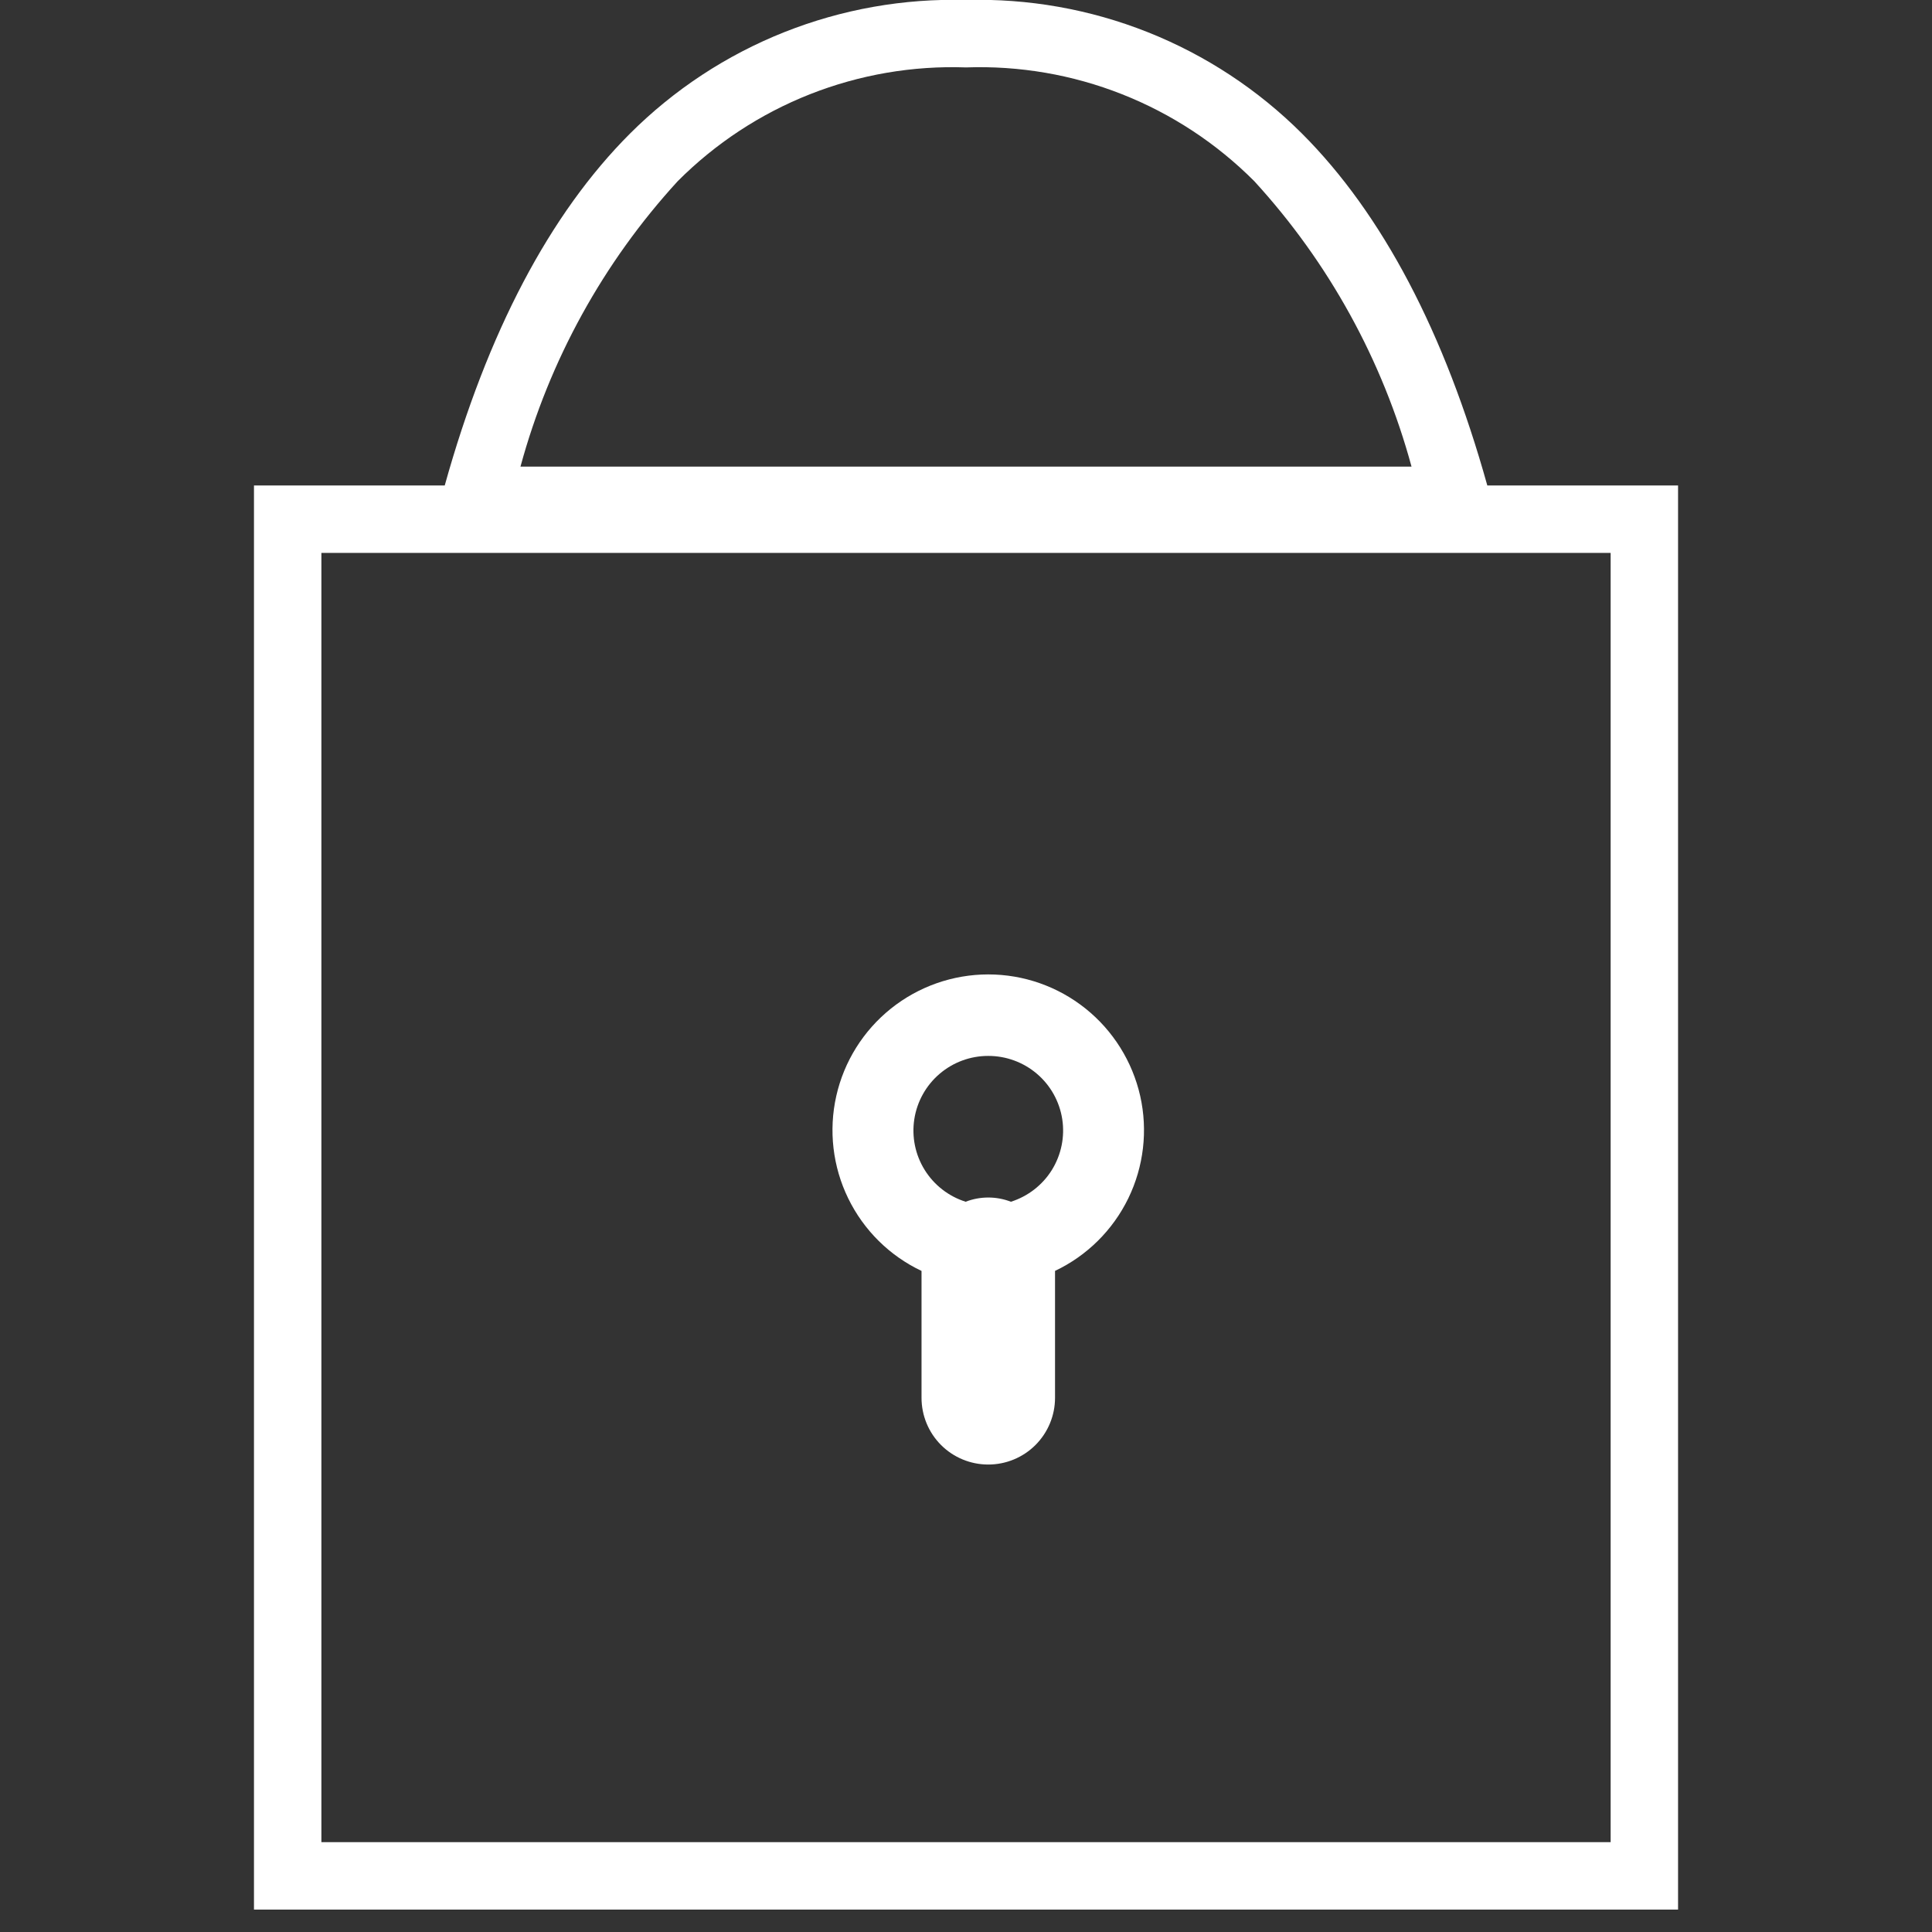
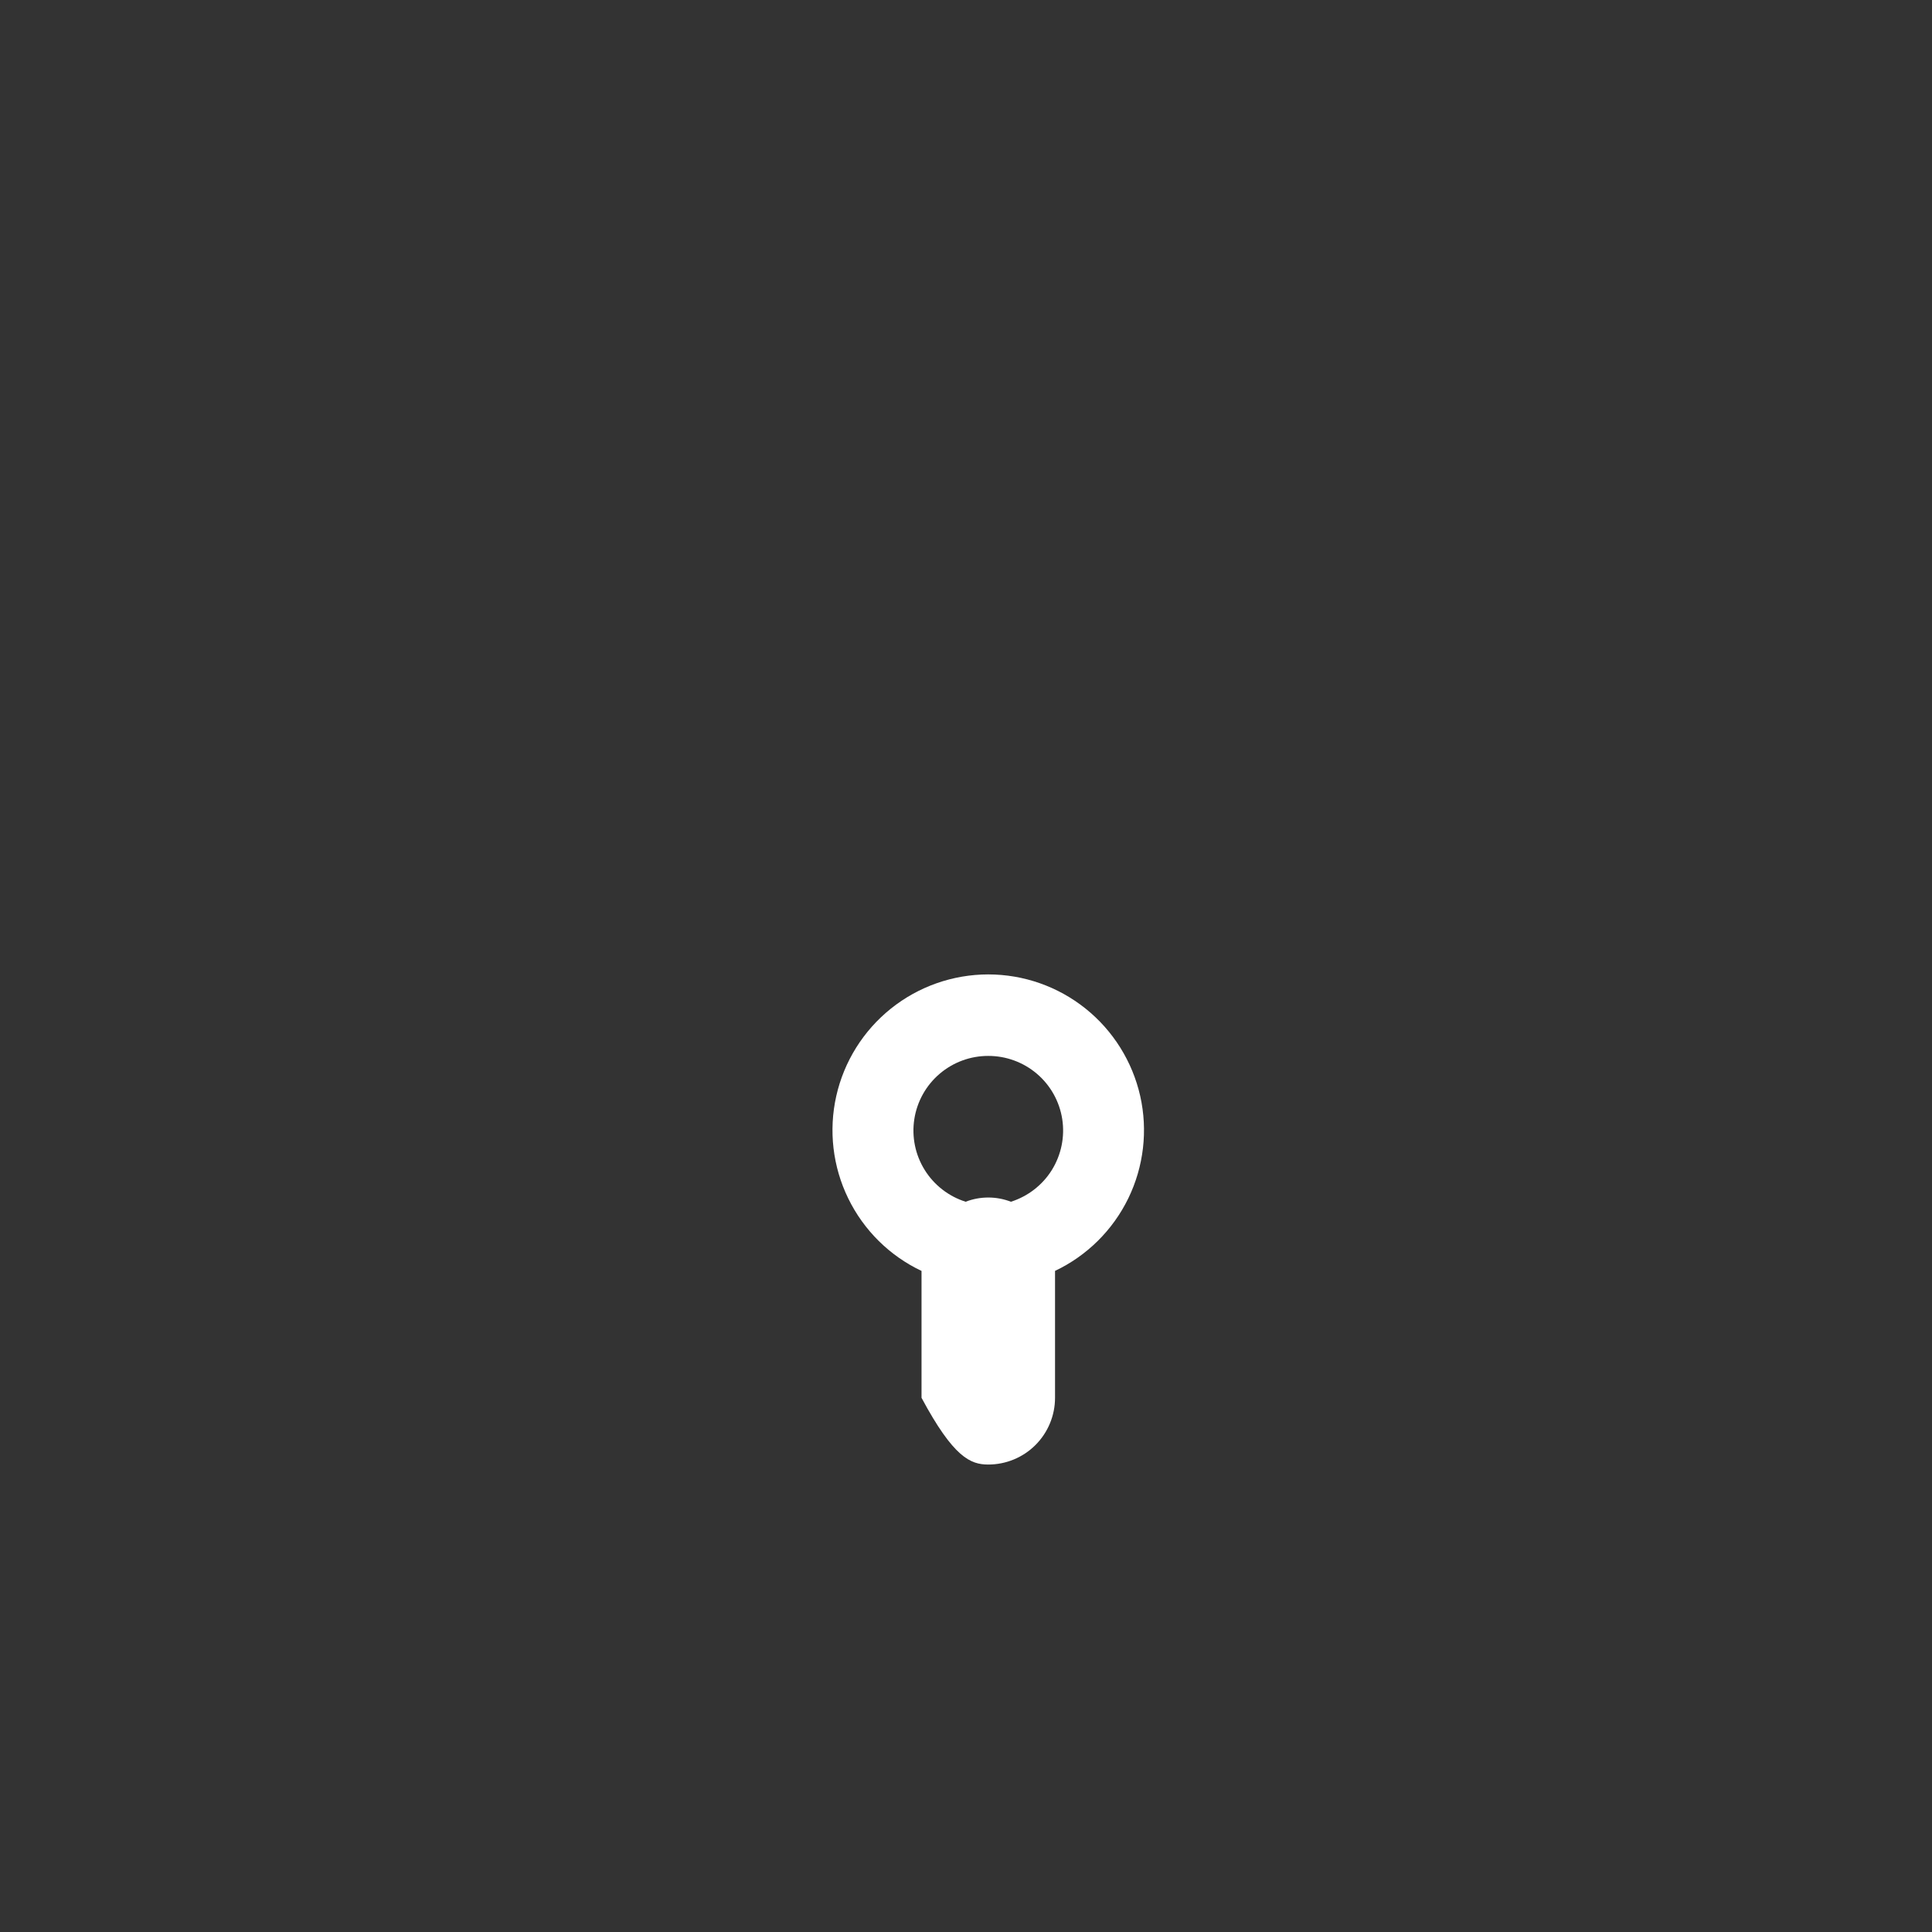
<svg xmlns="http://www.w3.org/2000/svg" width="48" height="48" viewBox="0 0 48 48" fill="none">
  <rect x="0" y="0" width="48" height="48" fill="#333333" stroke="none" />
-   <path d="M36.952 12.062C35.891 8.258 34.343 5.313 32.346 3.317C31.253 2.226 29.95 1.369 28.515 0.799C27.08 0.229 25.544 -0.043 24 3.86702e-05C22.457 -0.043 20.92 0.229 19.485 0.799C18.05 1.369 16.747 2.226 15.654 3.317C13.657 5.313 12.11 8.258 11.049 12.062H6.31V47.443H41.691V12.062H36.952ZM16.838 4.501C17.773 3.563 18.892 2.827 20.124 2.341C21.357 1.855 22.676 1.628 24 1.675C25.324 1.628 26.644 1.854 27.876 2.341C29.108 2.827 30.227 3.563 31.162 4.501C33.011 6.519 34.351 8.951 35.069 11.593H12.931C13.649 8.951 14.989 6.519 16.838 4.501V4.501ZM40.016 45.768H7.985V13.737H40.016V45.768Z" fill="white" />
-   <path d="M22.895 31.576V34.728C22.895 35.168 23.069 35.59 23.38 35.901C23.691 36.212 24.113 36.386 24.553 36.386C24.993 36.386 25.415 36.212 25.726 35.901C26.037 35.59 26.212 35.168 26.212 34.728V31.575C27.005 31.199 27.647 30.563 28.032 29.773C28.416 28.983 28.521 28.086 28.328 27.229C28.134 26.372 27.655 25.606 26.969 25.057C26.283 24.508 25.43 24.209 24.552 24.209C23.673 24.21 22.821 24.509 22.135 25.058C21.449 25.607 20.97 26.373 20.777 27.23C20.584 28.087 20.689 28.985 21.074 29.774C21.459 30.564 22.101 31.2 22.895 31.576V31.576ZM24.553 26.234C24.996 26.233 25.426 26.391 25.763 26.679C26.1 26.966 26.323 27.366 26.391 27.804C26.459 28.242 26.367 28.69 26.134 29.067C25.9 29.443 25.538 29.723 25.116 29.857C24.754 29.717 24.353 29.717 23.991 29.857C23.568 29.723 23.207 29.443 22.973 29.066C22.739 28.69 22.648 28.242 22.716 27.804C22.784 27.366 23.007 26.967 23.344 26.679C23.681 26.391 24.11 26.233 24.553 26.234V26.234Z" fill="white" />
+   <path d="M22.895 31.576V34.728C23.691 36.212 24.113 36.386 24.553 36.386C24.993 36.386 25.415 36.212 25.726 35.901C26.037 35.59 26.212 35.168 26.212 34.728V31.575C27.005 31.199 27.647 30.563 28.032 29.773C28.416 28.983 28.521 28.086 28.328 27.229C28.134 26.372 27.655 25.606 26.969 25.057C26.283 24.508 25.43 24.209 24.552 24.209C23.673 24.21 22.821 24.509 22.135 25.058C21.449 25.607 20.97 26.373 20.777 27.23C20.584 28.087 20.689 28.985 21.074 29.774C21.459 30.564 22.101 31.2 22.895 31.576V31.576ZM24.553 26.234C24.996 26.233 25.426 26.391 25.763 26.679C26.1 26.966 26.323 27.366 26.391 27.804C26.459 28.242 26.367 28.69 26.134 29.067C25.9 29.443 25.538 29.723 25.116 29.857C24.754 29.717 24.353 29.717 23.991 29.857C23.568 29.723 23.207 29.443 22.973 29.066C22.739 28.69 22.648 28.242 22.716 27.804C22.784 27.366 23.007 26.967 23.344 26.679C23.681 26.391 24.11 26.233 24.553 26.234V26.234Z" fill="white" />
</svg>